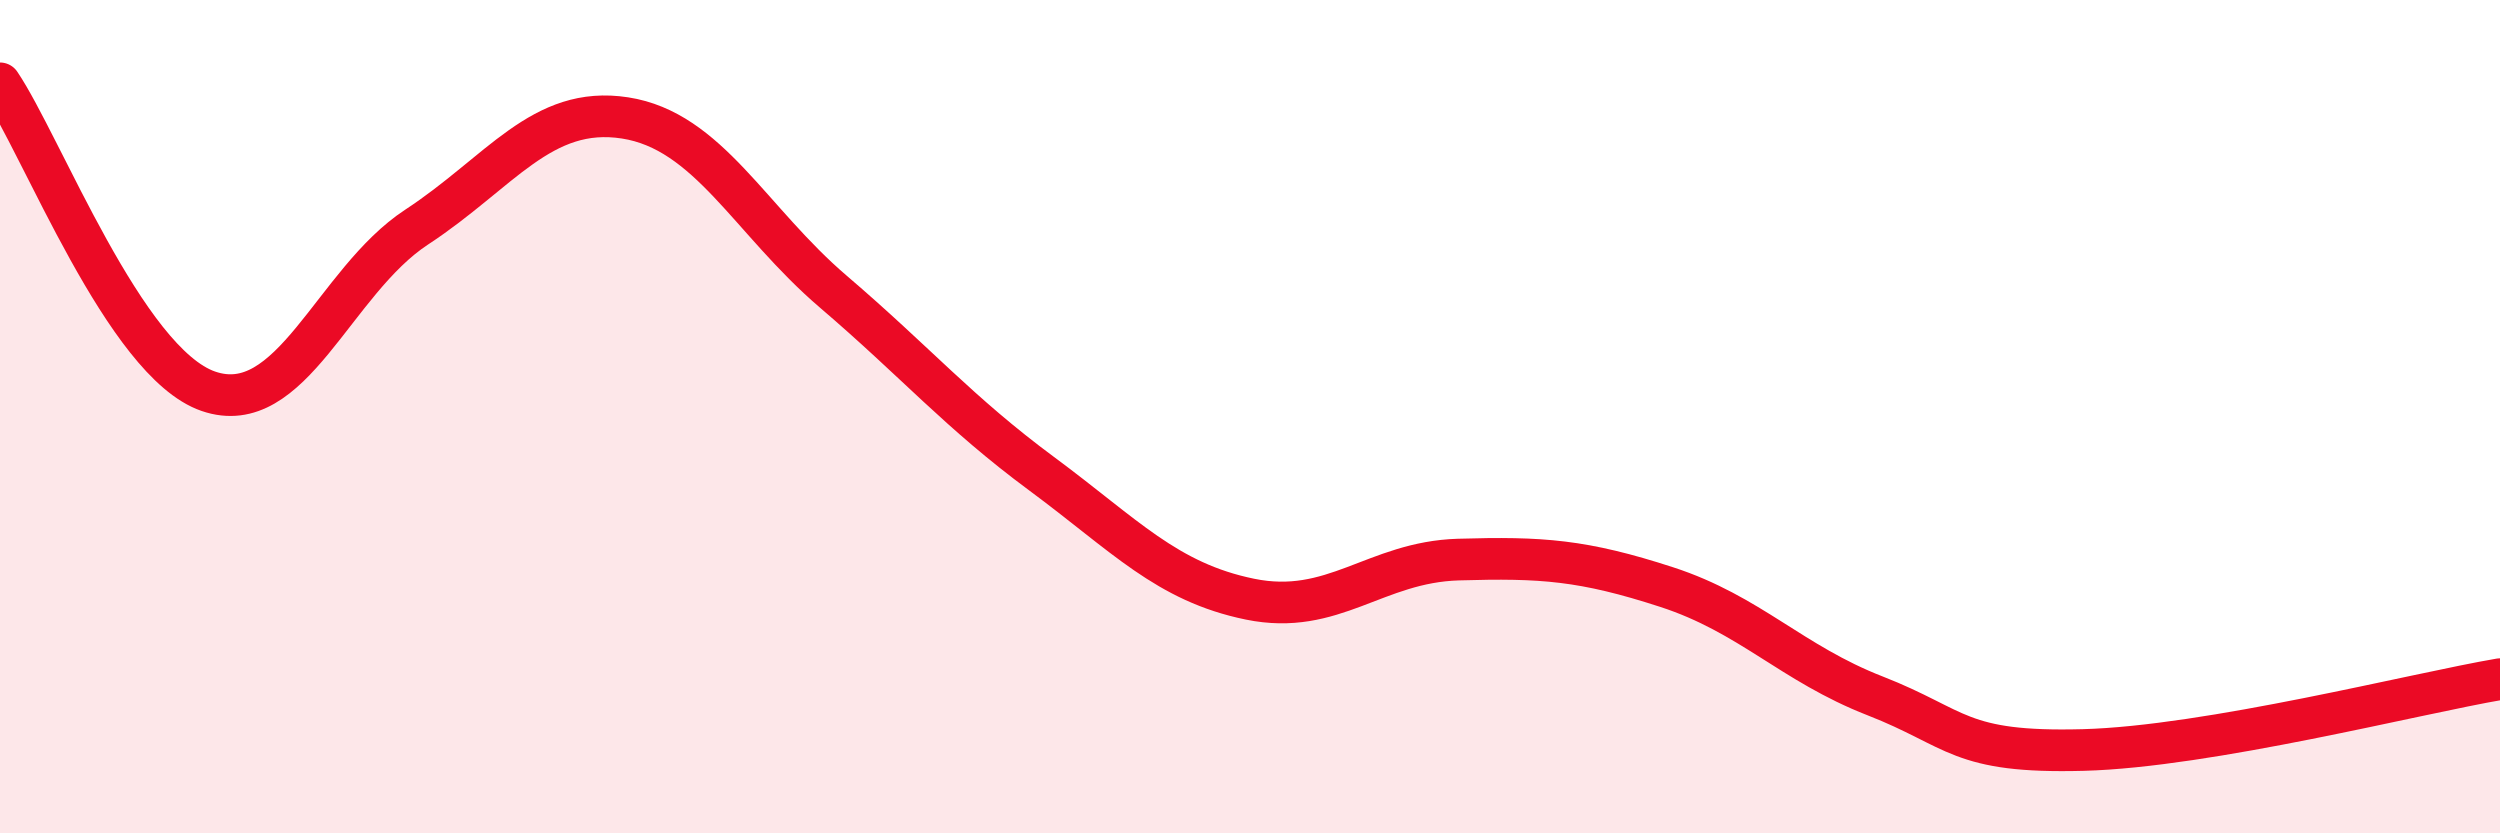
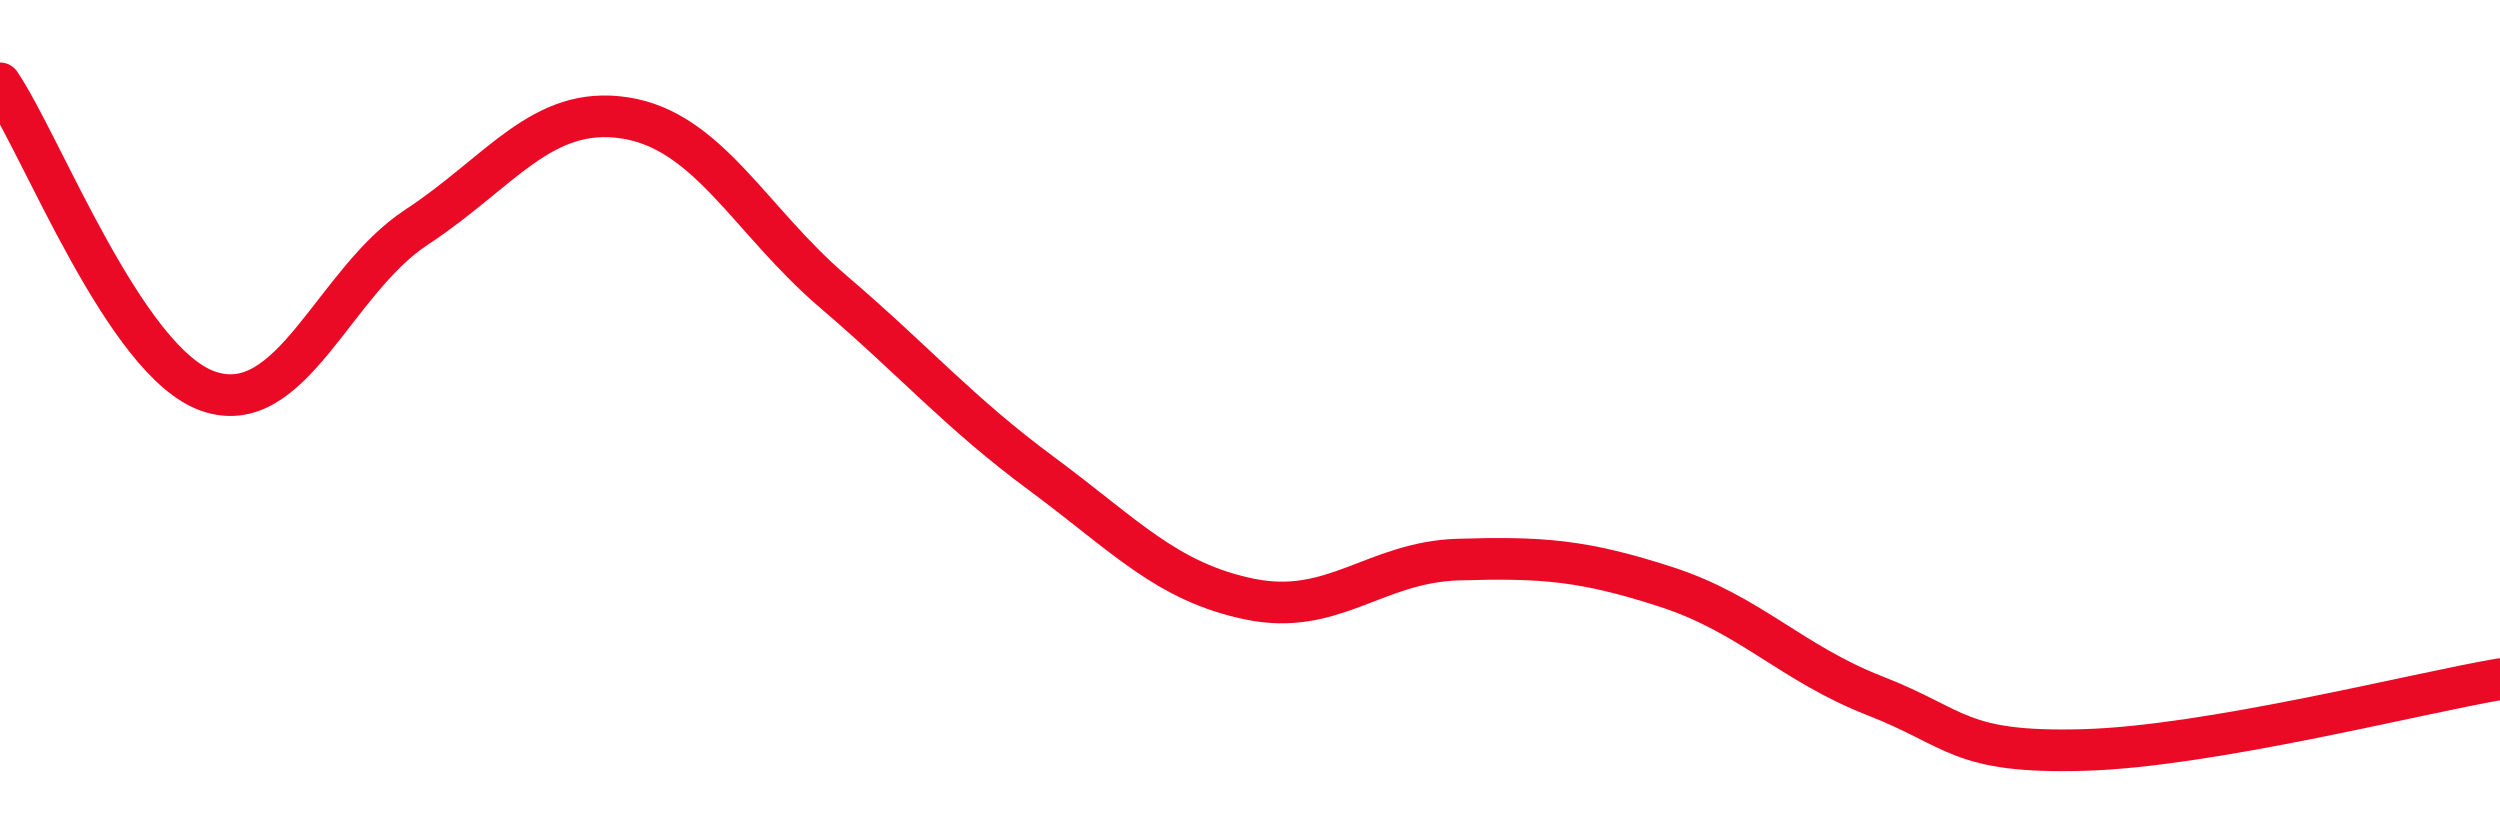
<svg xmlns="http://www.w3.org/2000/svg" width="60" height="20" viewBox="0 0 60 20">
-   <path d="M 0,2 C 1,3.48 3,8.7 5,9.39 C 7,10.08 8,6.76 10,5.45 C 12,4.14 13,2.52 15,2.83 C 17,3.14 18,5.29 20,7 C 22,8.71 23,9.89 25,11.37 C 27,12.85 28,13.97 30,14.38 C 32,14.79 33,13.49 35,13.43 C 37,13.37 38,13.44 40,14.09 C 42,14.74 43,15.92 45,16.7 C 47,17.48 47,18.08 50,18 C 53,17.92 58,16.64 60,16.3L60 20L0 20Z" fill="#EB0A25" opacity="0.1" stroke-linecap="round" stroke-linejoin="round" />
  <path d="M 0,2 C 1,3.48 3,8.7 5,9.39 C 7,10.08 8,6.76 10,5.45 C 12,4.14 13,2.52 15,2.83 C 17,3.14 18,5.29 20,7 C 22,8.71 23,9.89 25,11.37 C 27,12.85 28,13.97 30,14.38 C 32,14.79 33,13.49 35,13.43 C 37,13.37 38,13.44 40,14.09 C 42,14.74 43,15.92 45,16.7 C 47,17.48 47,18.08 50,18 C 53,17.92 58,16.64 60,16.3" stroke="#EB0A25" stroke-width="1" fill="none" stroke-linecap="round" stroke-linejoin="round" />
</svg>